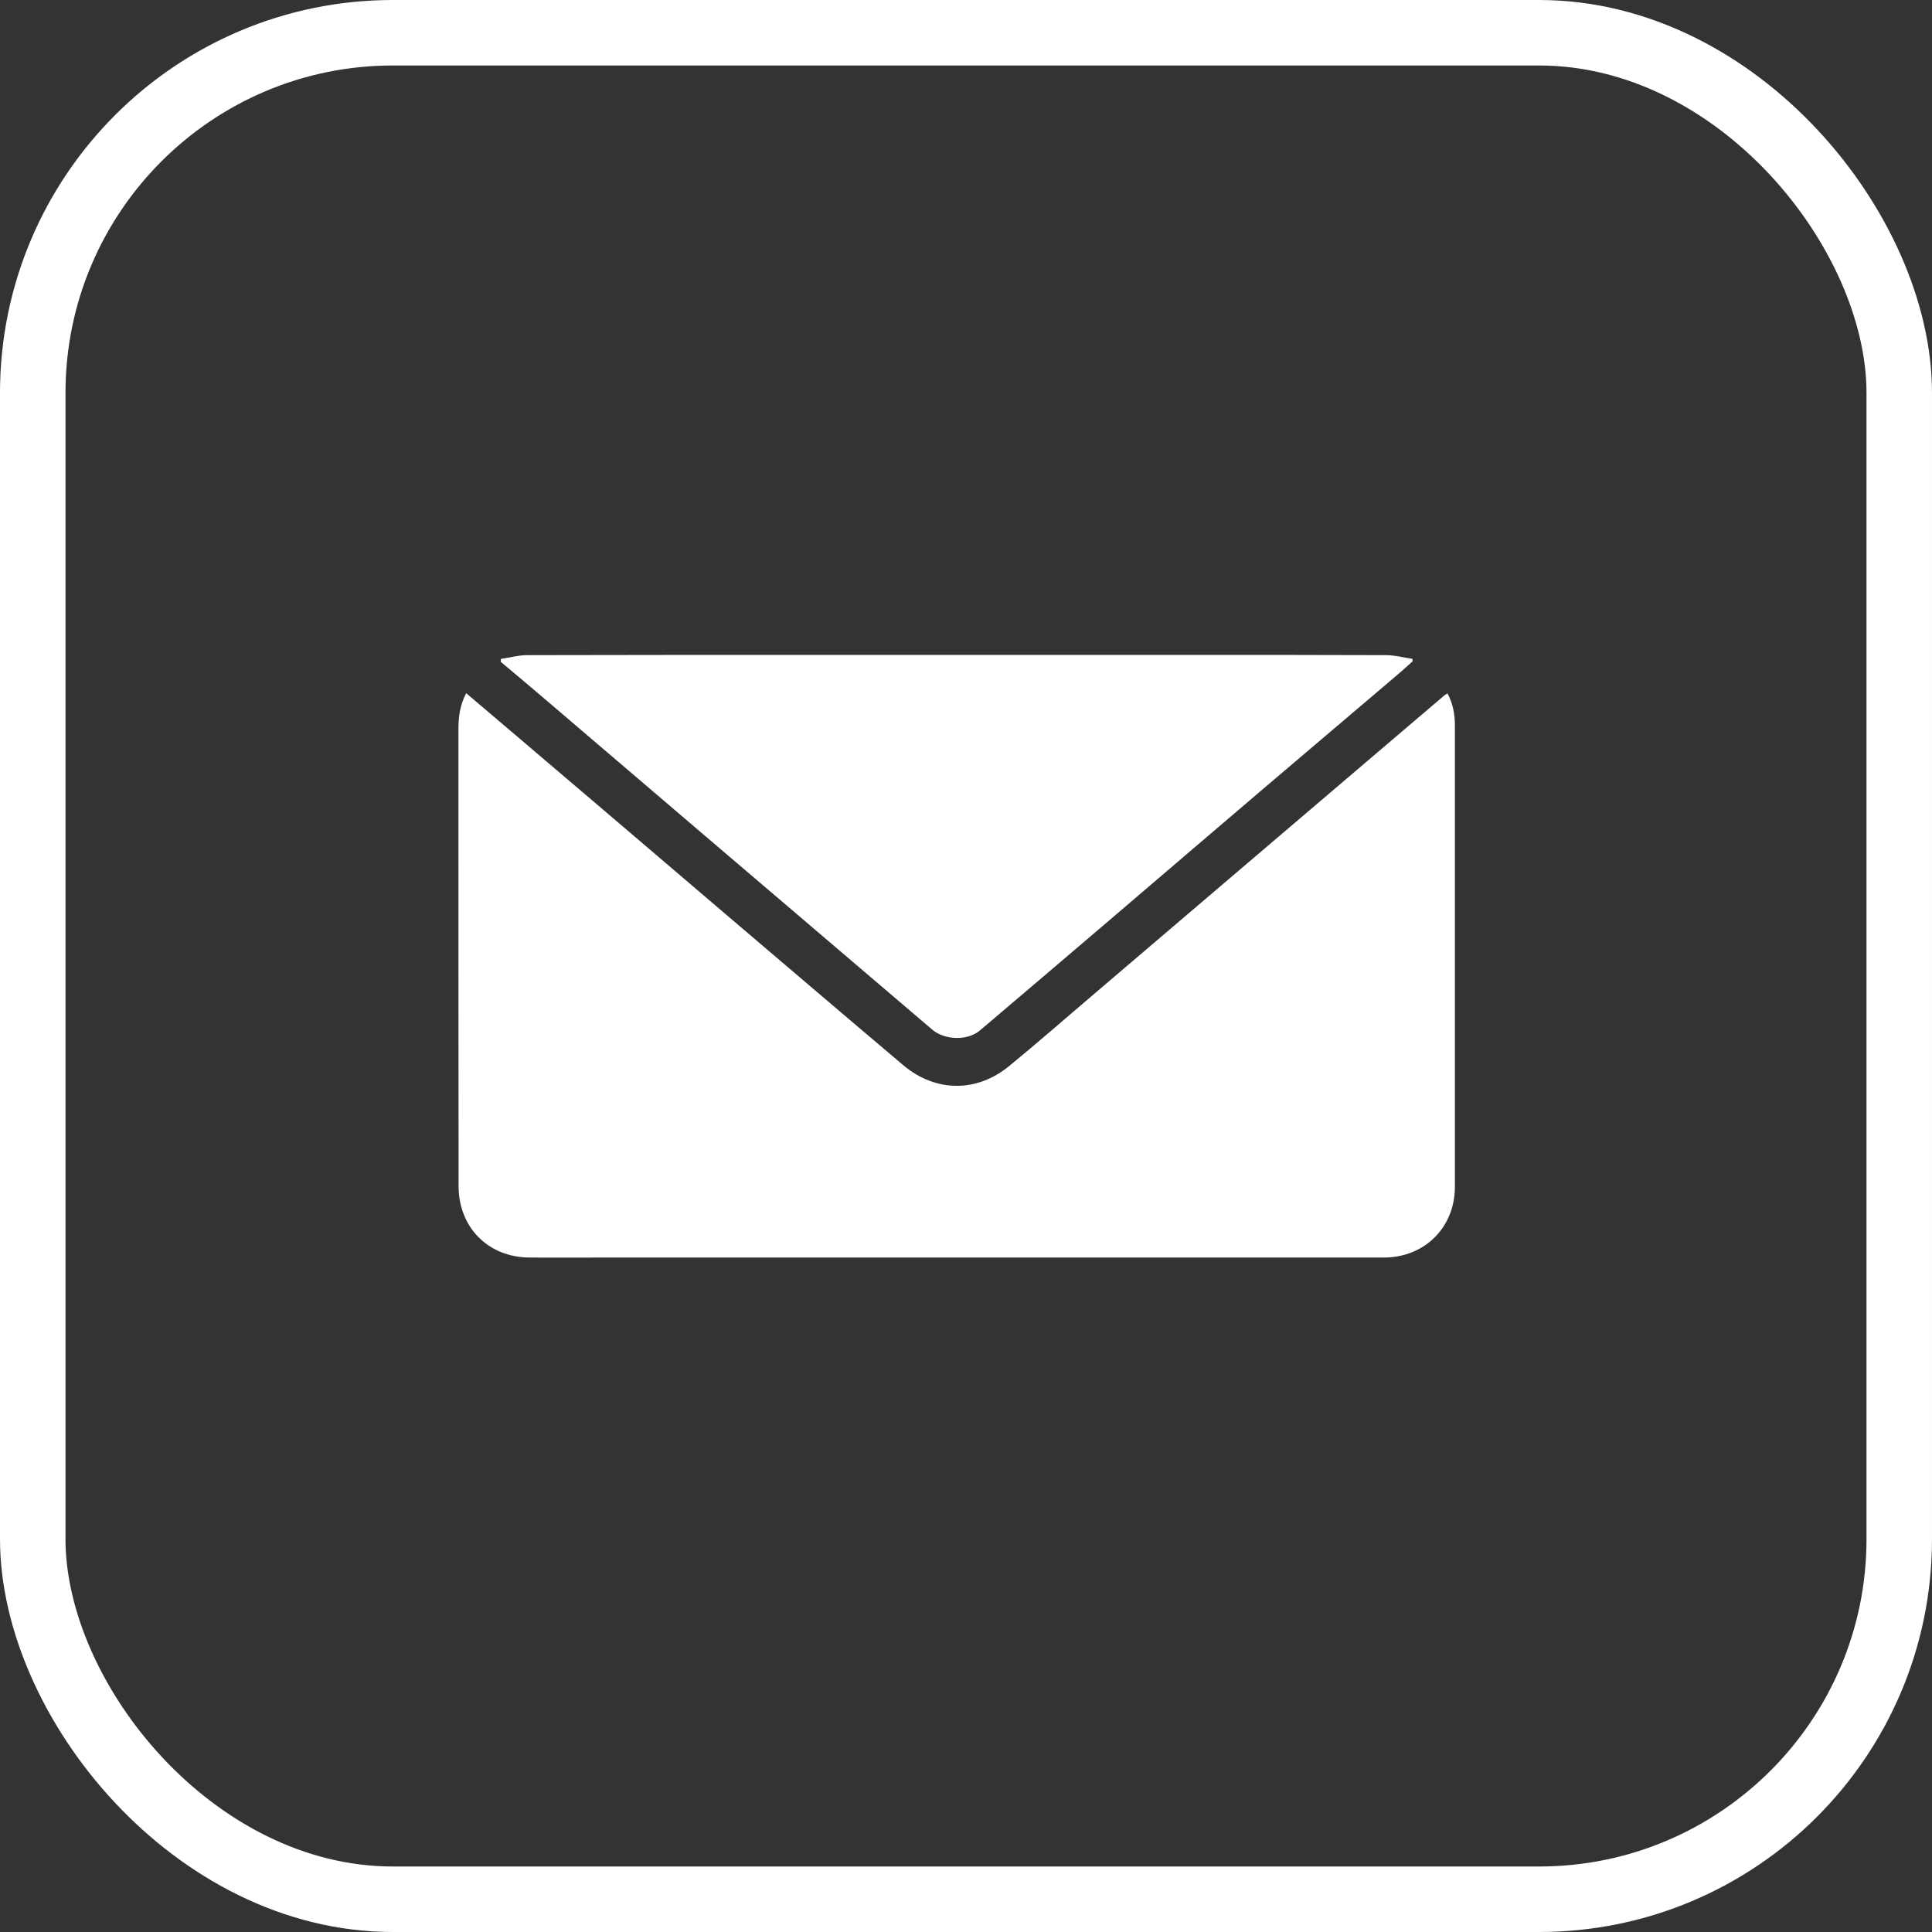
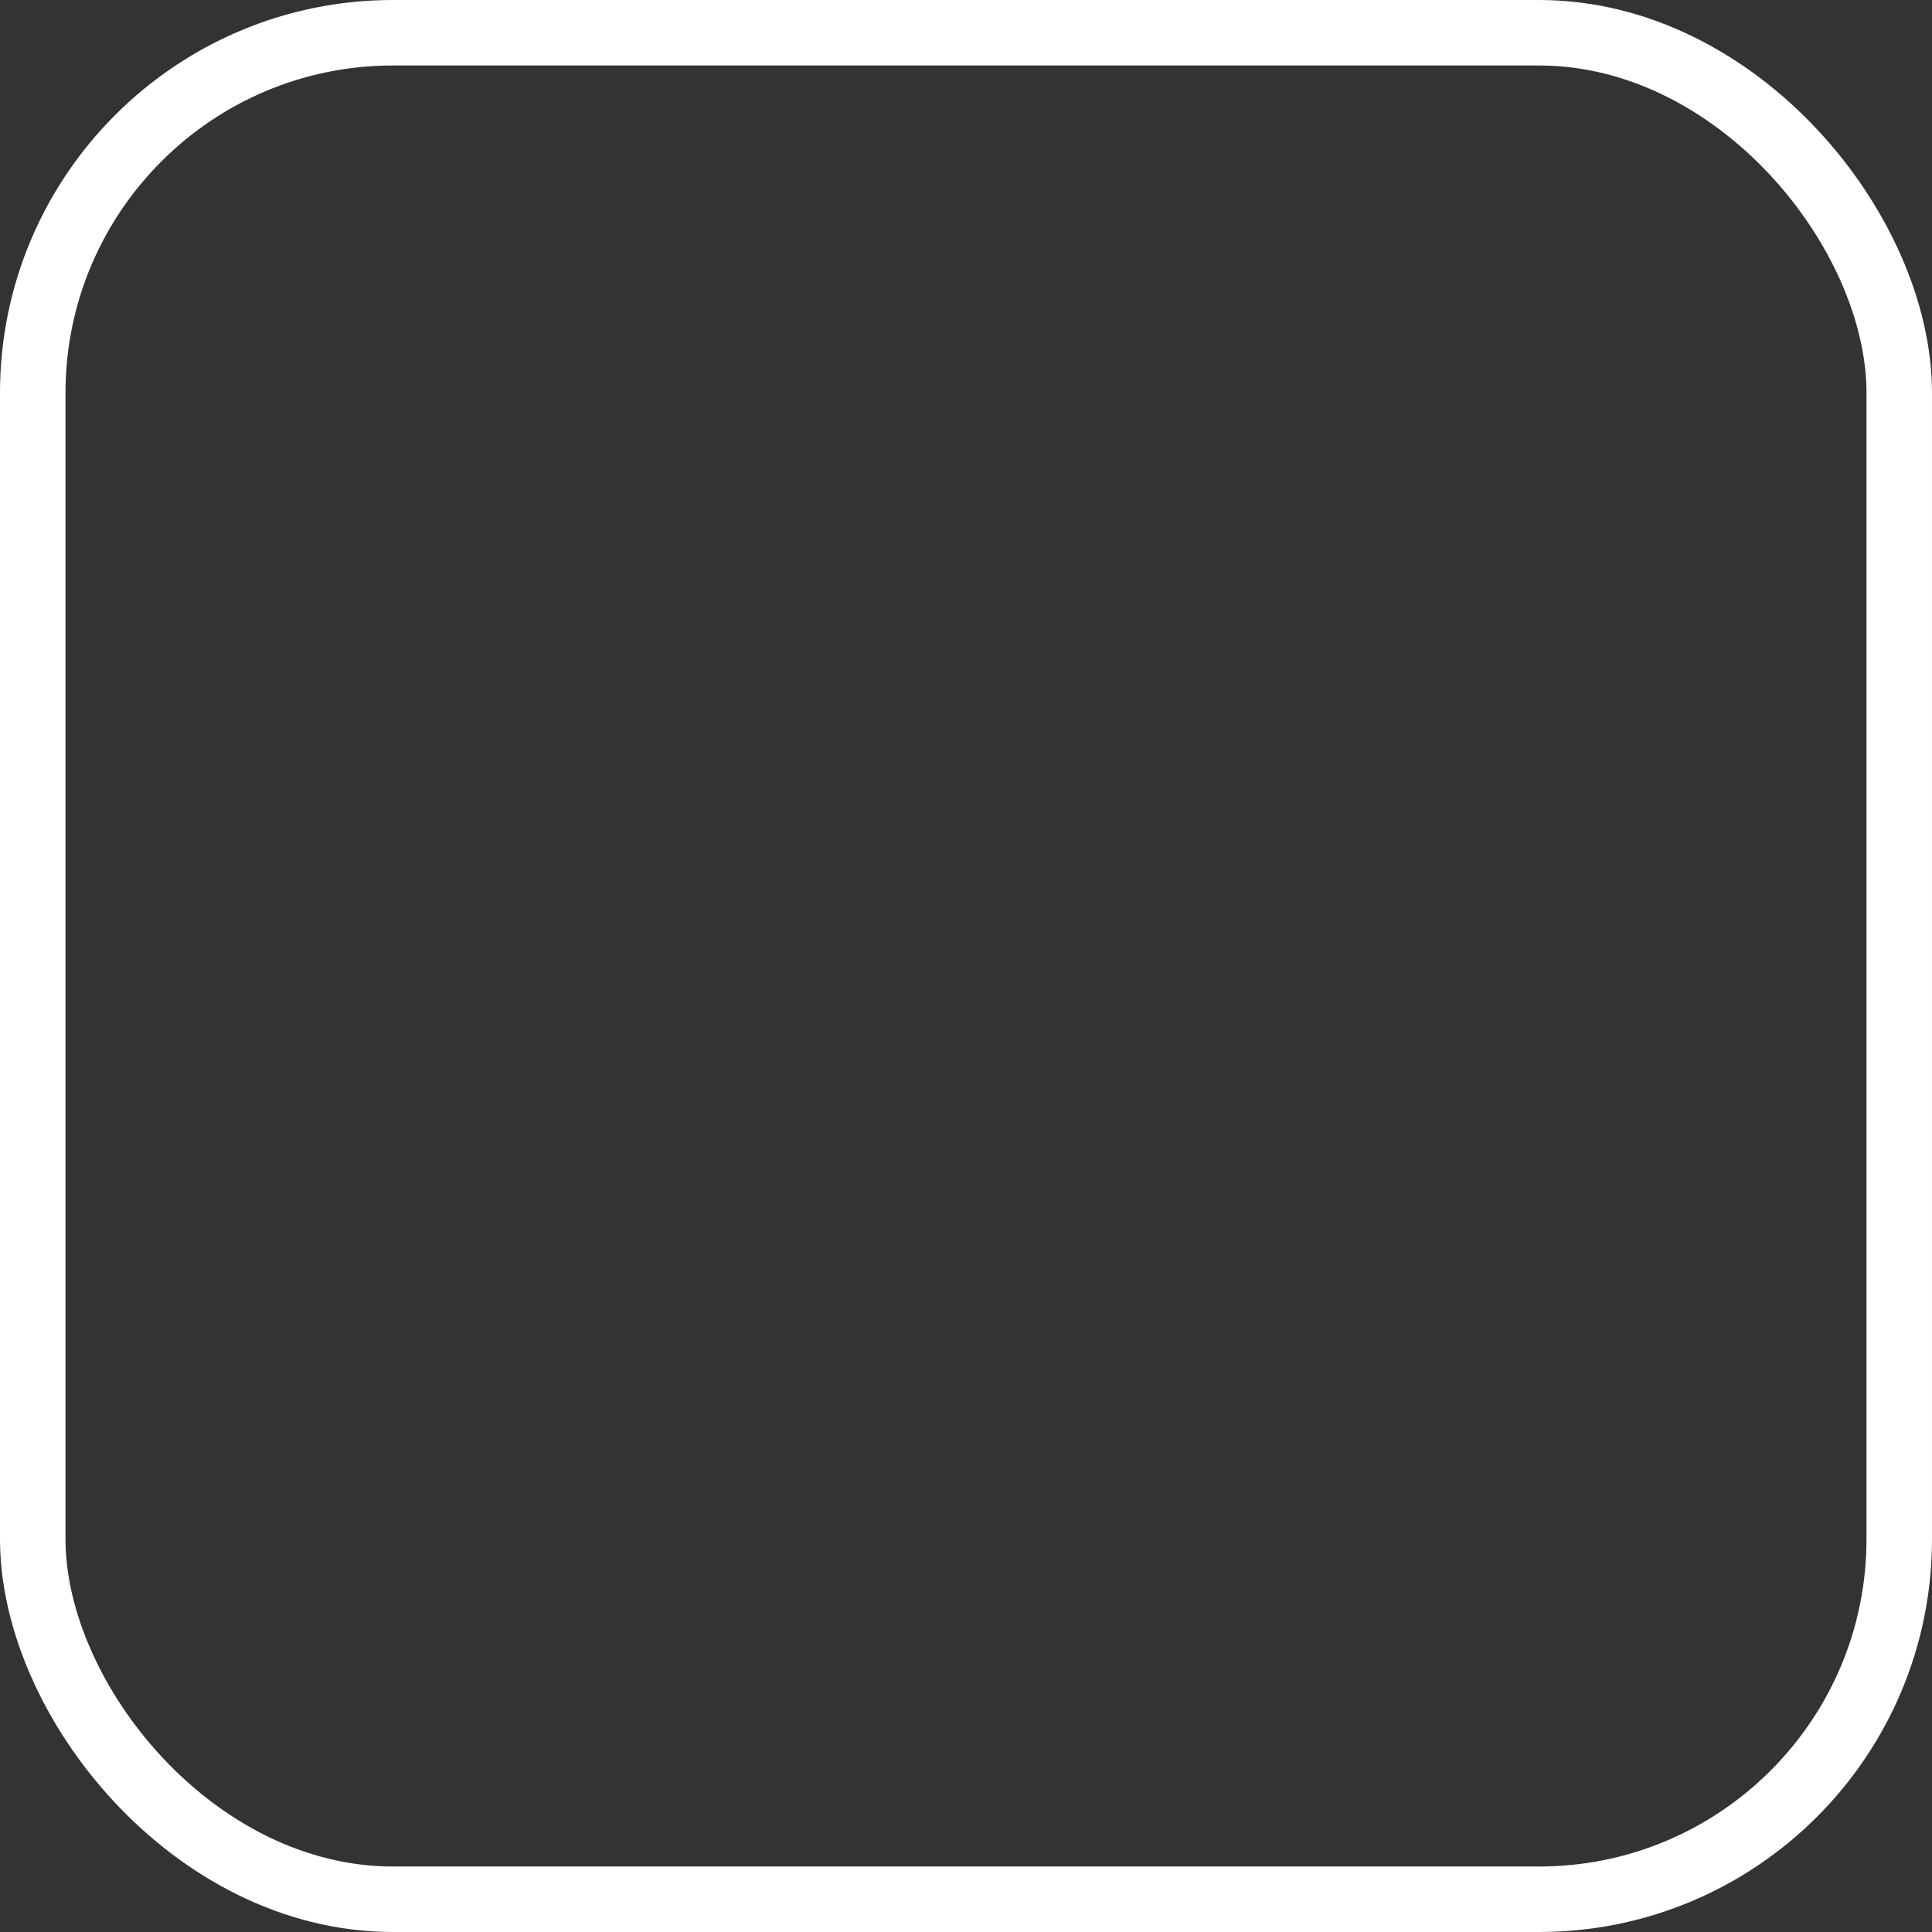
<svg xmlns="http://www.w3.org/2000/svg" width="59" height="59" viewBox="0 0 59 59" fill="none">
  <rect x="0" y="0" width="59" height="59" fill="#333333" stroke="none" />
  <rect x="1" y="1" width="57" height="57" rx="11" stroke="white" stroke-width="2" />
-   <path d="M14.237 21.169C14.816 21.66 15.373 22.134 15.926 22.604C17.951 24.326 19.975 26.052 21.996 27.778C23.857 29.362 25.718 30.953 27.585 32.53C28.569 33.36 29.829 33.371 30.823 32.551C31.693 31.838 32.541 31.095 33.401 30.363C34.733 29.227 36.07 28.087 37.402 26.951C38.953 25.63 40.508 24.304 42.059 22.982C42.744 22.4 43.425 21.817 44.11 21.235C44.131 21.216 44.157 21.205 44.204 21.176C44.372 21.489 44.43 21.817 44.43 22.159C44.43 24.563 44.43 26.966 44.43 29.369C44.43 31.659 44.43 33.953 44.43 36.244C44.43 37.482 43.505 38.403 42.26 38.403C34.395 38.403 26.533 38.403 18.668 38.403C17.834 38.403 17.004 38.41 16.17 38.403C14.907 38.396 14.004 37.482 14.004 36.218C14 31.565 14 26.915 14 22.265C14 21.894 14.044 21.533 14.237 21.169Z" fill="white" />
-   <path d="M15.304 20.12C15.569 20.084 15.832 20.007 16.097 20.007C18.959 20 21.818 20 24.676 20C28.634 20 32.592 20 36.55 20C38.473 20 40.395 20 42.322 20.007C42.595 20.007 42.864 20.08 43.134 20.12C43.134 20.146 43.137 20.171 43.141 20.193C42.974 20.342 42.81 20.495 42.639 20.637C41.317 21.762 39.988 22.887 38.666 24.013C37.115 25.334 35.564 26.663 34.012 27.989C32.651 29.151 31.289 30.312 29.923 31.47C29.545 31.79 28.846 31.765 28.467 31.441C26.147 29.46 23.828 27.483 21.508 25.506C19.946 24.173 18.384 22.837 16.822 21.504C16.312 21.07 15.803 20.637 15.289 20.208C15.293 20.178 15.296 20.149 15.3 20.12H15.304Z" fill="white" />
</svg>